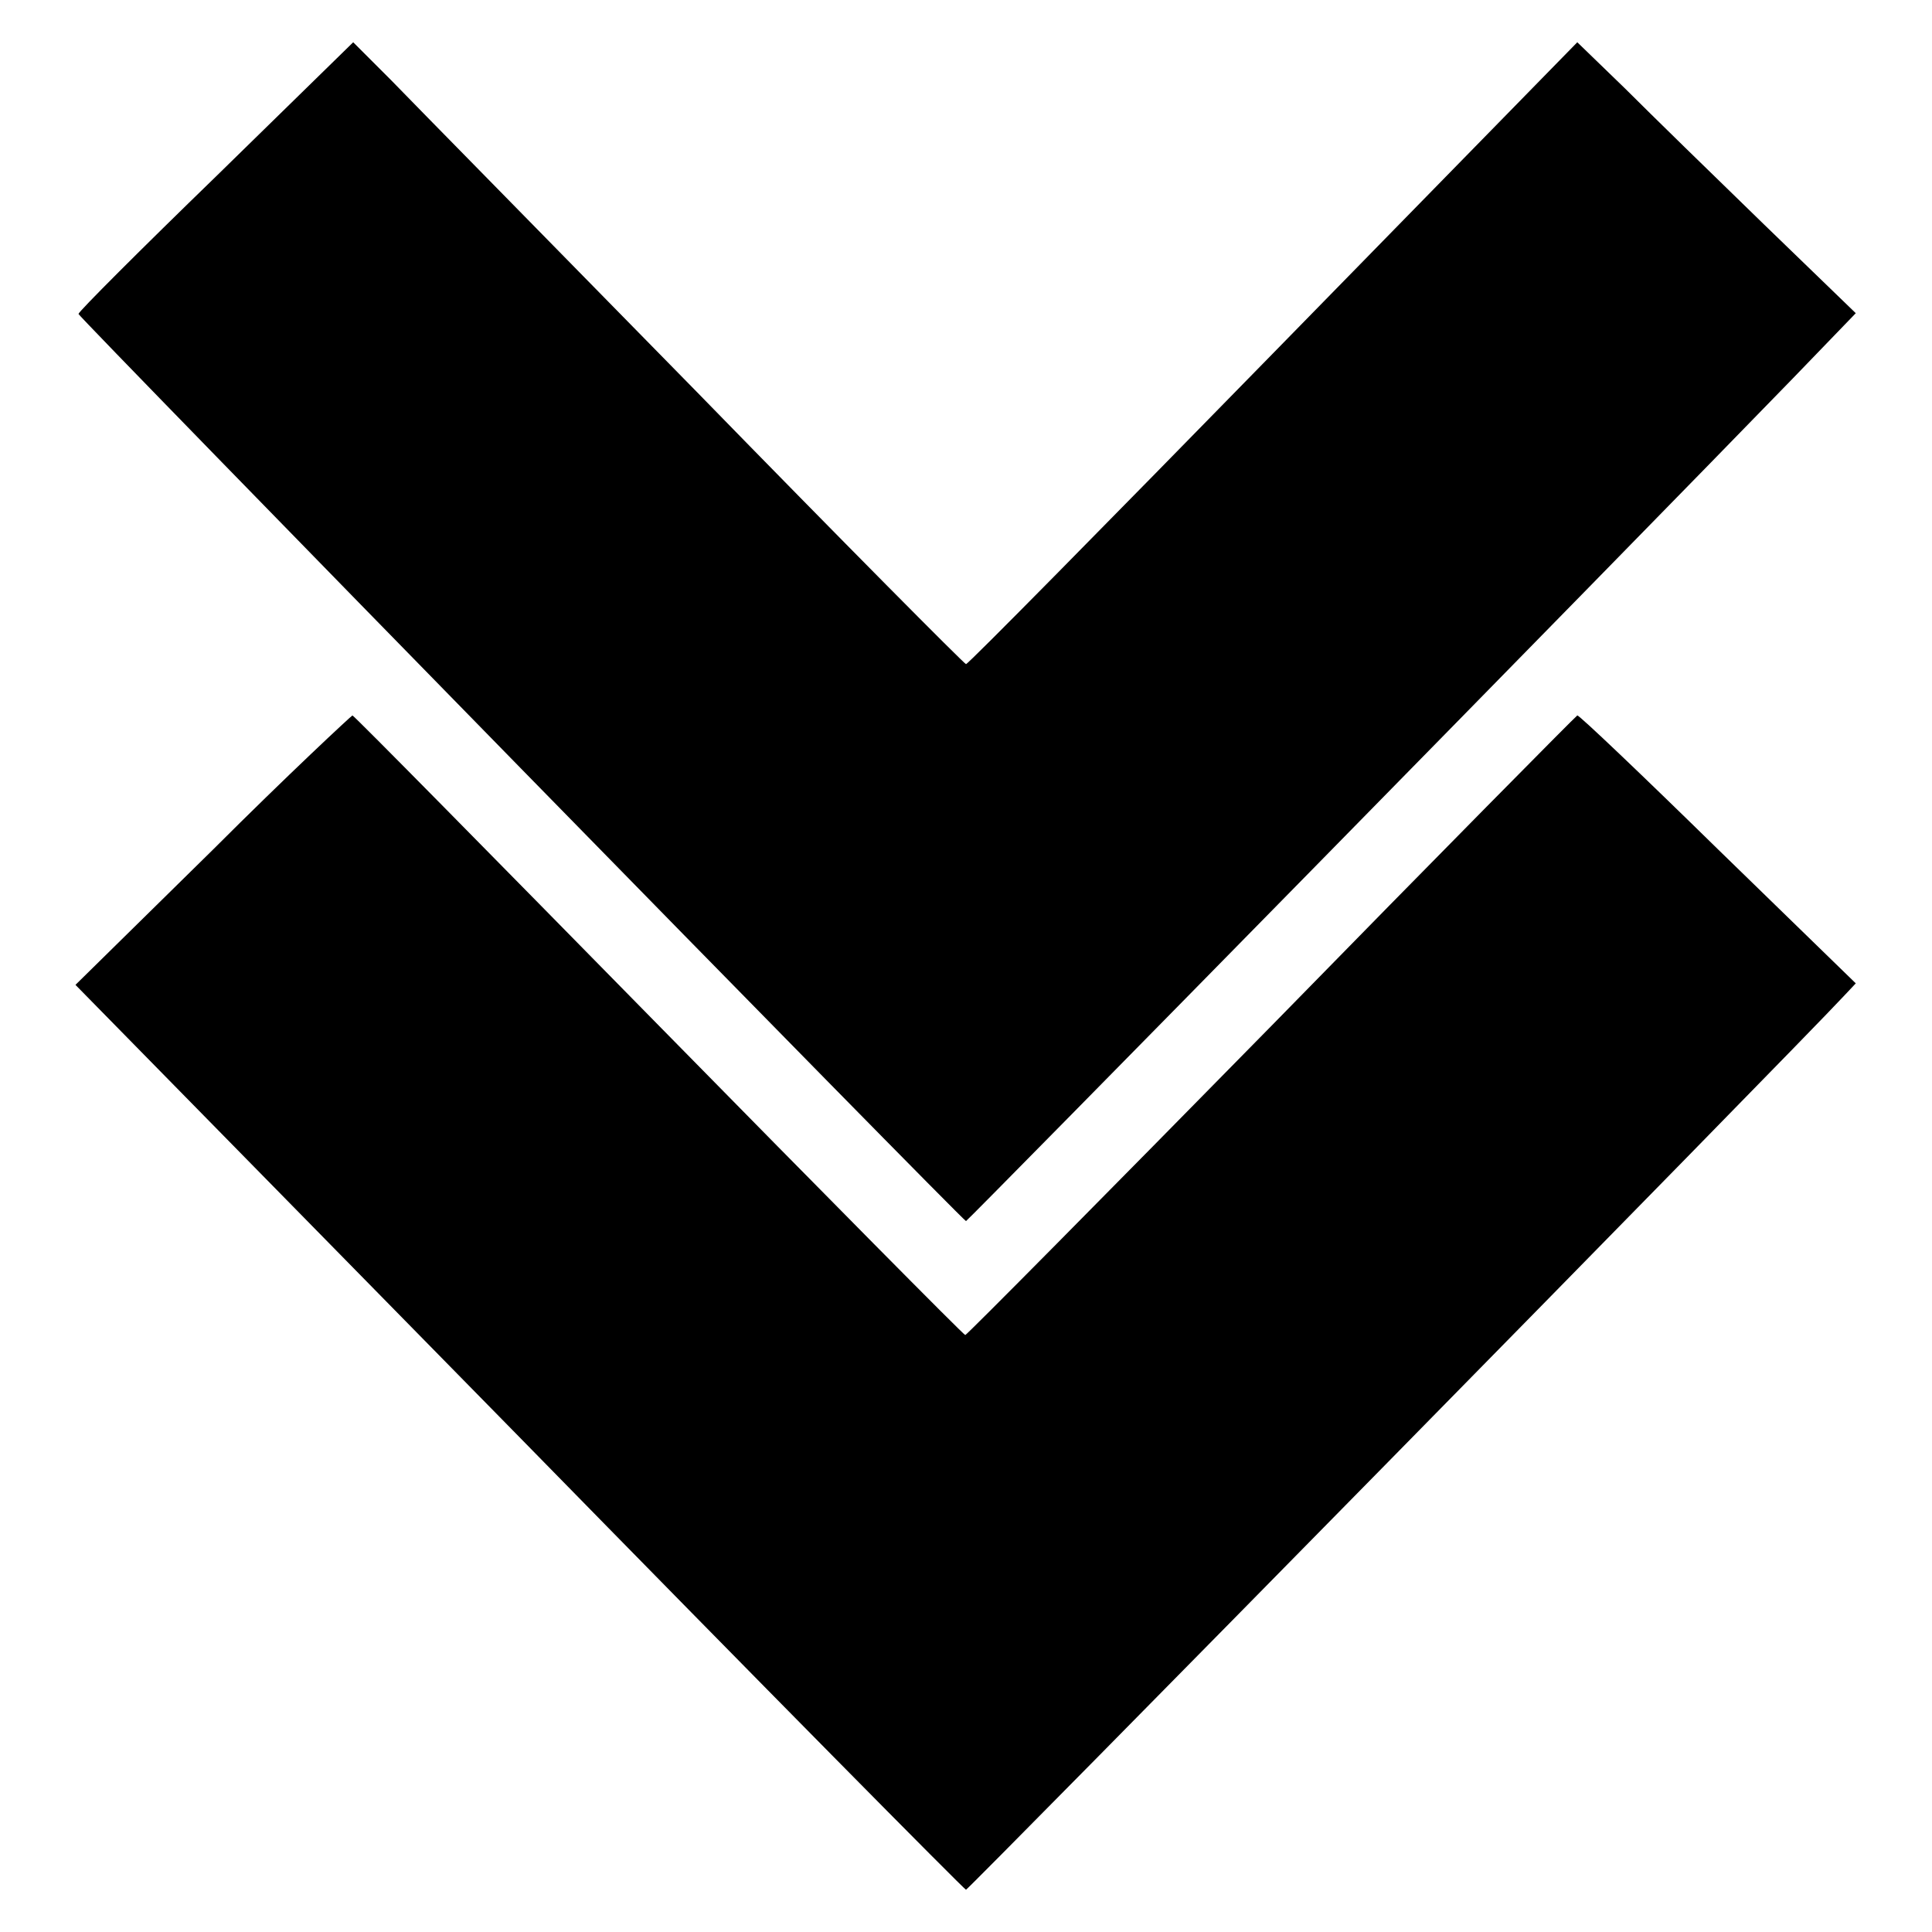
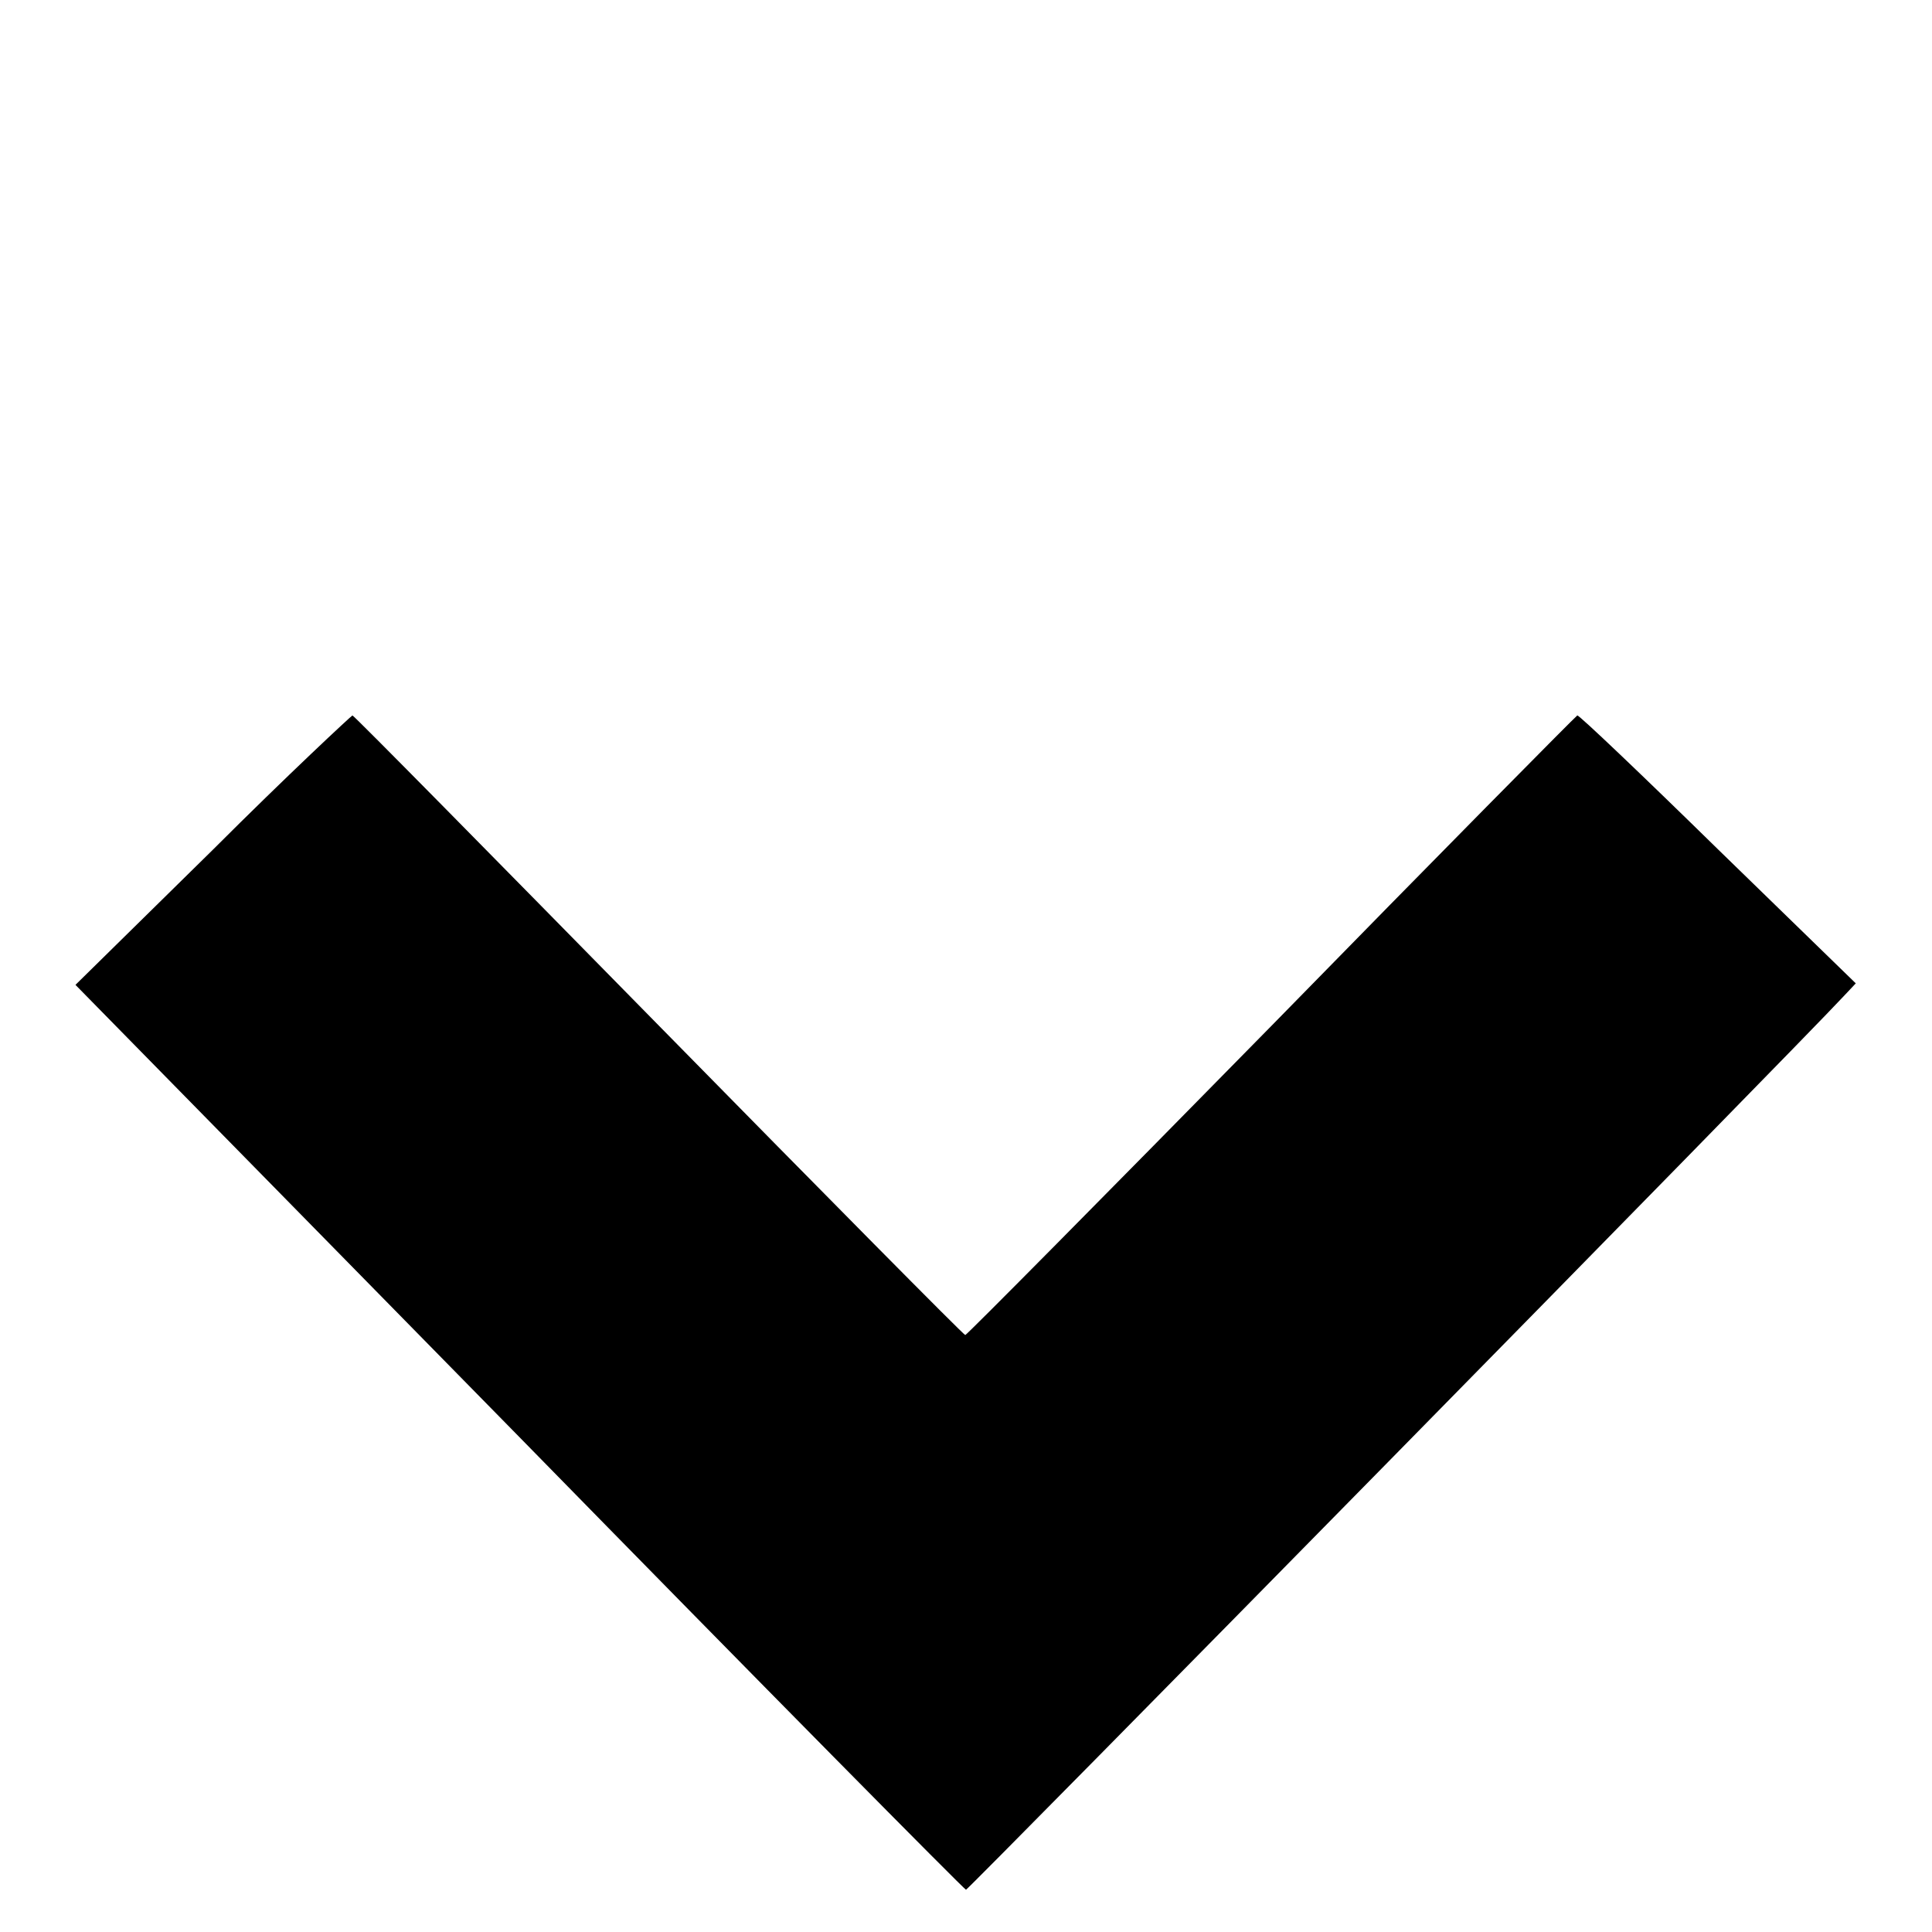
<svg xmlns="http://www.w3.org/2000/svg" version="1.1" x="0px" y="0px" viewBox="0 0 256 256" enable-background="new 0 0 256 256" xml:space="preserve">
  <g>
    <g>
      <g>
-         <path fill="#000000" d="M28.6,23.4c-10,9.7-18.2,17.9-18.2,18.2c0,0.4,117.2,120.2,117.6,120.2c0.2,0,86.8-88.2,109.6-111.7l8.3-8.6l-12.2-11.8c-6.7-6.5-15-14.6-18.4-18l-6.3-6.1l-40.3,41.2C146.6,69.4,128.3,88,128,88c-0.2,0-16.3-16.2-35.7-36.1C72.9,32.1,54.7,13.6,51.9,10.7l-5.1-5.1L28.6,23.4z" />
        <path fill="#000000" d="M28.2,112.6L10,130.5l58.8,59.9c32.3,33,59,60,59.2,60c0.3,0,110-111.6,116.3-118.4l1.6-1.7l-18.3-17.8c-10-9.8-18.4-17.8-18.6-17.7c-0.2,0.1-18.5,18.6-40.5,41.1c-22.1,22.5-40.4,41-40.6,41c-0.2,0-18.5-18.5-40.6-41c-22.1-22.5-40.3-41-40.6-41.1C46.6,94.8,38.1,102.7,28.2,112.6z" />
      </g>
    </g>
  </g>
</svg>